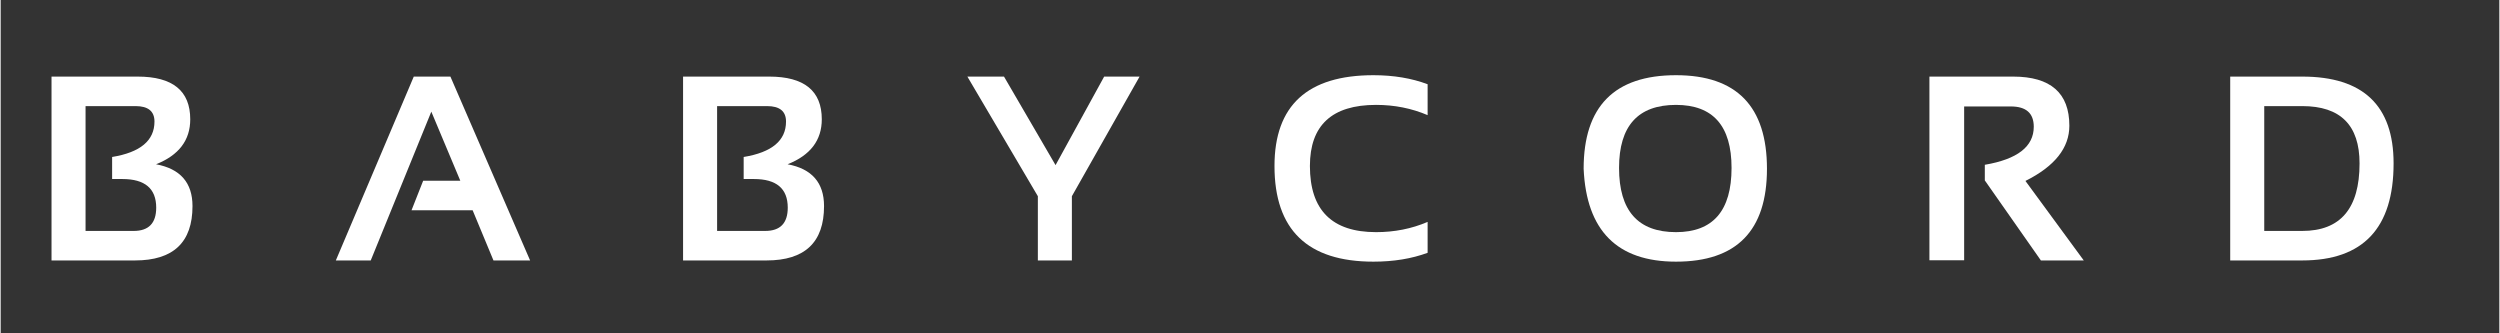
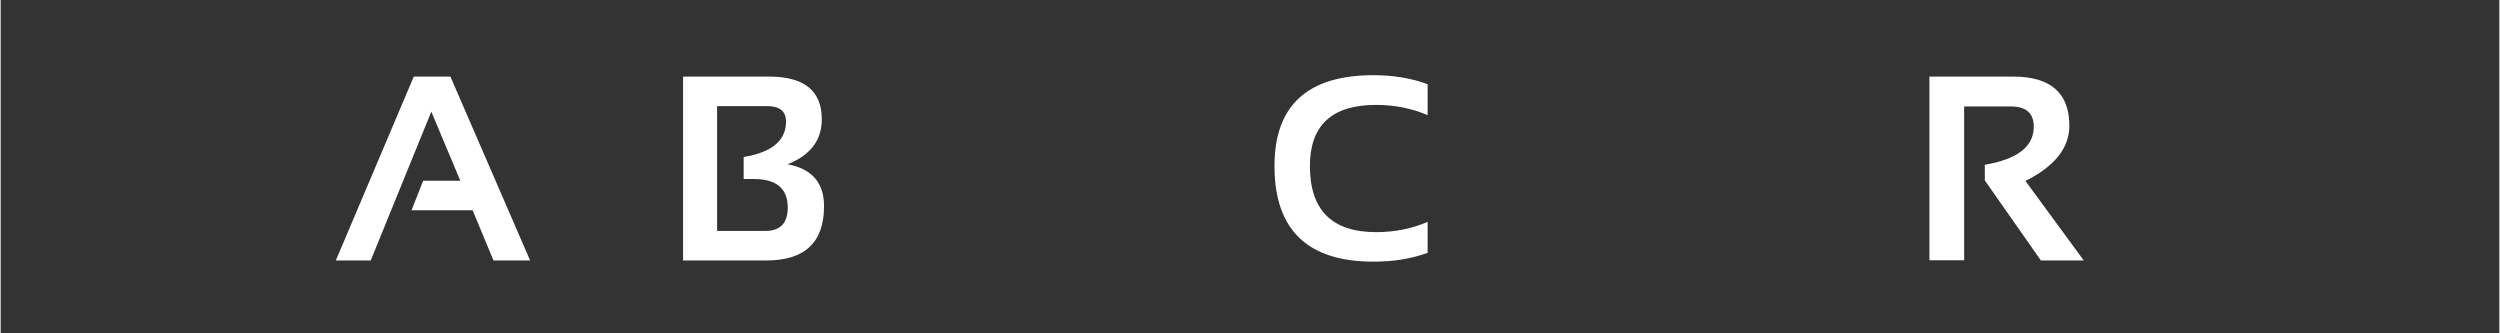
<svg xmlns="http://www.w3.org/2000/svg" width="300" zoomAndPan="magnify" viewBox="0 0 224.88 30" height="40" preserveAspectRatio="xMidYMid meet" version="1.0">
  <rect x="0" y="0" width="224.88" height="30" fill="#333333" stroke="none" />
  <defs>
    <g />
  </defs>
  <g fill="#ffffff" fill-opacity="1">
    <g transform="translate(2.843, 23.44)">
      <g>
-         <path d="M 1.734 0 L 1.734 -16.547 L 9.484 -16.547 C 12.641 -16.547 14.219 -15.266 14.219 -12.703 C 14.219 -10.816 13.191 -9.469 11.141 -8.656 C 13.328 -8.25 14.422 -6.992 14.422 -4.891 C 14.422 -1.629 12.695 0 9.25 0 Z M 9.125 -2.656 C 10.477 -2.656 11.156 -3.352 11.156 -4.75 C 11.156 -6.469 10.141 -7.328 8.109 -7.328 L 7.188 -7.328 L 7.188 -9.312 C 9.727 -9.727 11 -10.789 11 -12.5 C 11 -13.426 10.43 -13.891 9.297 -13.891 L 4.797 -13.891 L 4.797 -2.656 Z M 9.125 -2.656 " />
-       </g>
+         </g>
    </g>
  </g>
  <g fill="#ffffff" fill-opacity="1">
    <g transform="translate(29.868, 23.44)">
      <g>
        <path d="M 3.438 0 L 0.297 0 L 7.312 -16.547 L 10.609 -16.547 L 17.781 0 L 14.484 0 L 12.609 -4.516 L 7.109 -4.516 L 8.156 -7.172 L 11.5 -7.172 L 8.891 -13.391 Z M 3.438 0 " />
      </g>
    </g>
  </g>
  <g fill="#ffffff" fill-opacity="1">
    <g transform="translate(59.682, 23.44)">
      <g>
        <path d="M 1.734 0 L 1.734 -16.547 L 9.484 -16.547 C 12.641 -16.547 14.219 -15.266 14.219 -12.703 C 14.219 -10.816 13.191 -9.469 11.141 -8.656 C 13.328 -8.25 14.422 -6.992 14.422 -4.891 C 14.422 -1.629 12.695 0 9.25 0 Z M 9.125 -2.656 C 10.477 -2.656 11.156 -3.352 11.156 -4.75 C 11.156 -6.469 10.141 -7.328 8.109 -7.328 L 7.188 -7.328 L 7.188 -9.312 C 9.727 -9.727 11 -10.789 11 -12.5 C 11 -13.426 10.43 -13.891 9.297 -13.891 L 4.797 -13.891 L 4.797 -2.656 Z M 9.125 -2.656 " />
      </g>
    </g>
  </g>
  <g fill="#ffffff" fill-opacity="1">
    <g transform="translate(86.706, 23.44)">
      <g>
-         <path d="M 0.297 -16.547 L 3.594 -16.547 L 8.234 -8.578 L 12.609 -16.547 L 15.797 -16.547 L 9.703 -5.781 L 9.703 0 L 6.641 0 L 6.641 -5.781 Z M 0.297 -16.547 " />
-       </g>
+         </g>
    </g>
  </g>
  <g fill="#ffffff" fill-opacity="1">
    <g transform="translate(113.488, 23.44)">
      <g>
        <path d="M 14.938 -0.688 C 13.5 -0.156 11.875 0.109 10.062 0.109 C 4.125 0.109 1.156 -2.758 1.156 -8.5 C 1.156 -13.945 4.125 -16.672 10.062 -16.672 C 11.875 -16.672 13.5 -16.398 14.938 -15.859 L 14.938 -13.078 C 13.5 -13.691 11.953 -14 10.297 -14 C 6.328 -14 4.344 -12.164 4.344 -8.5 C 4.344 -4.531 6.328 -2.547 10.297 -2.547 C 11.953 -2.547 13.5 -2.852 14.938 -3.469 Z M 14.938 -0.688 " />
      </g>
    </g>
  </g>
  <g fill="#ffffff" fill-opacity="1">
    <g transform="translate(141.311, 23.44)">
      <g>
-         <path d="M 4.344 -8.328 C 4.344 -4.473 6.051 -2.547 9.469 -2.547 C 12.801 -2.547 14.469 -4.473 14.469 -8.328 C 14.469 -12.109 12.801 -14 9.469 -14 C 6.051 -14 4.344 -12.109 4.344 -8.328 Z M 1.156 -8.25 C 1.156 -13.863 3.926 -16.672 9.469 -16.672 C 14.926 -16.672 17.656 -13.863 17.656 -8.25 C 17.656 -2.676 14.926 0.109 9.469 0.109 C 4.176 0.109 1.406 -2.676 1.156 -8.25 Z M 1.156 -8.25 " />
-       </g>
+         </g>
    </g>
  </g>
  <g fill="#ffffff" fill-opacity="1">
    <g transform="translate(171.854, 23.44)">
      <g>
        <path d="M 1.734 -0.016 L 1.734 -16.547 L 9.266 -16.547 C 12.641 -16.547 14.328 -15.07 14.328 -12.125 C 14.328 -10.125 13.008 -8.469 10.375 -7.156 L 15.625 0 L 11.766 0 L 6.719 -7.203 L 6.719 -8.609 C 9.656 -9.109 11.125 -10.25 11.125 -12.031 C 11.125 -13.25 10.438 -13.859 9.062 -13.859 L 4.859 -13.859 L 4.859 -0.016 Z M 1.734 -0.016 " />
      </g>
    </g>
  </g>
  <g fill="#ffffff" fill-opacity="1">
    <g transform="translate(198.925, 23.44)">
      <g>
-         <path d="M 8.219 -2.656 C 11.656 -2.656 13.375 -4.68 13.375 -8.734 C 13.375 -12.172 11.656 -13.891 8.219 -13.891 L 4.797 -13.891 L 4.797 -2.656 Z M 1.734 0 L 1.734 -16.547 L 8.219 -16.547 C 13.695 -16.547 16.438 -13.941 16.438 -8.734 C 16.438 -2.91 13.695 0 8.219 0 Z M 1.734 0 " />
-       </g>
+         </g>
    </g>
  </g>
</svg>